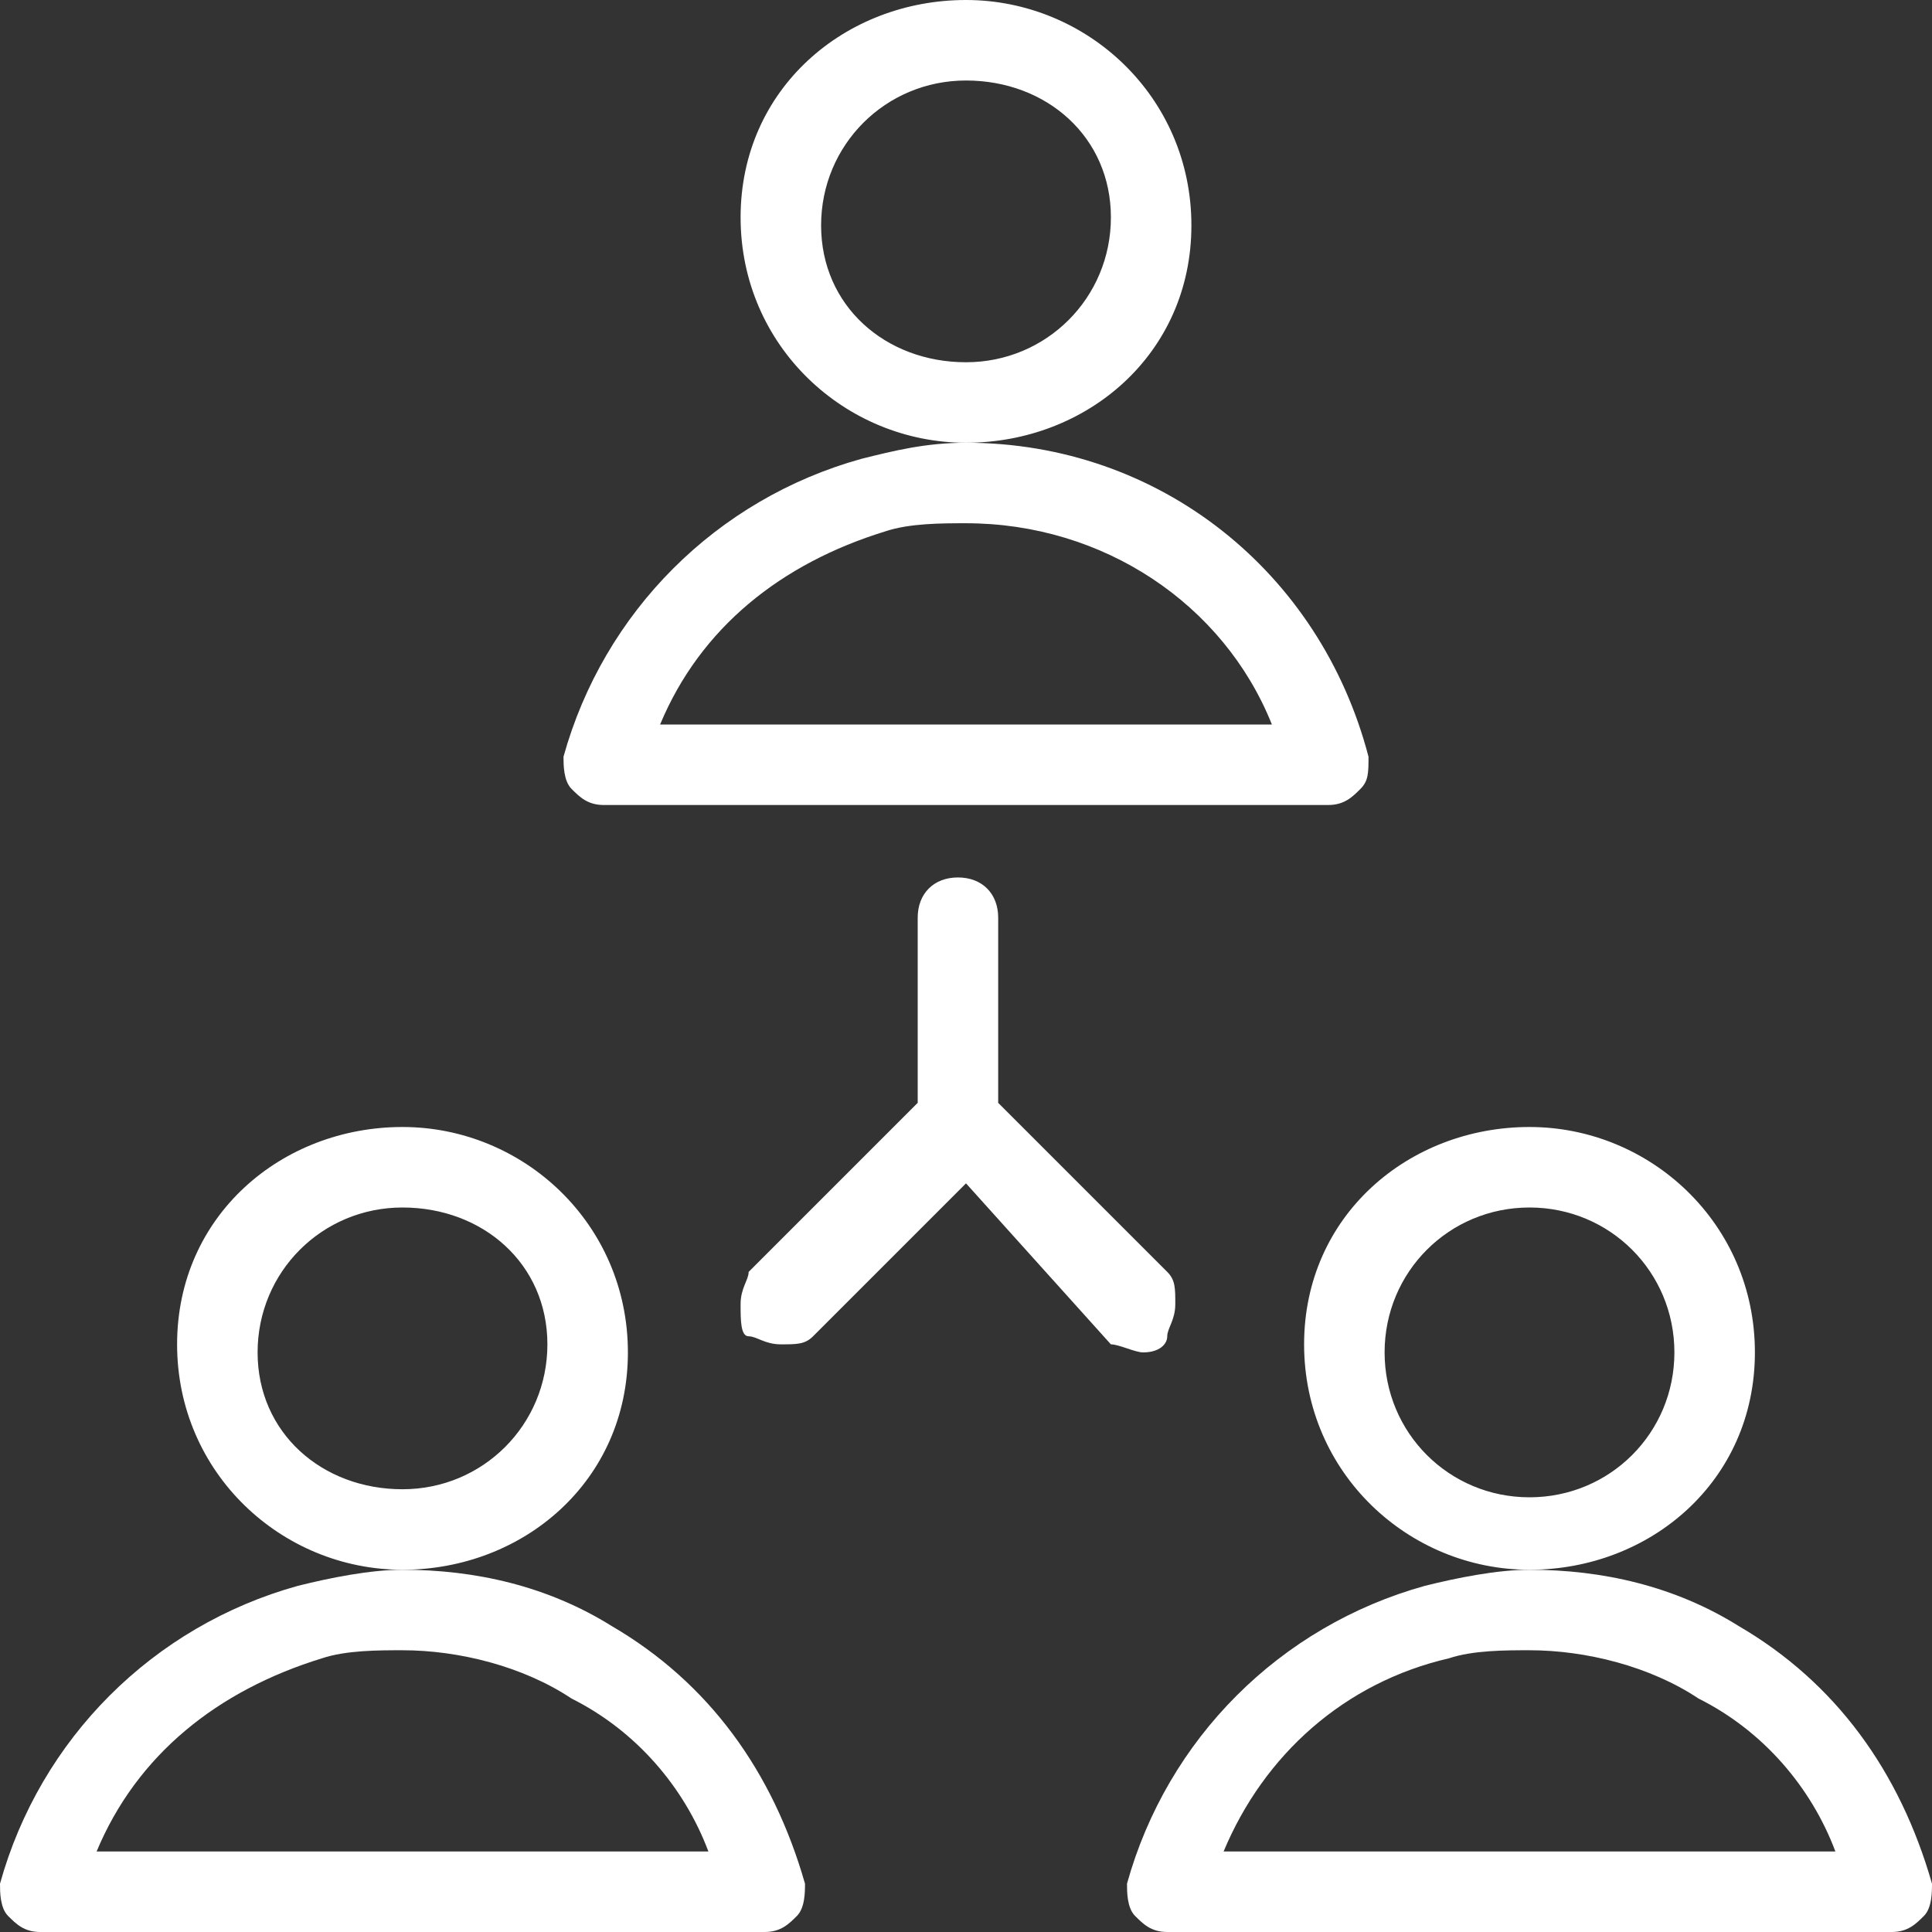
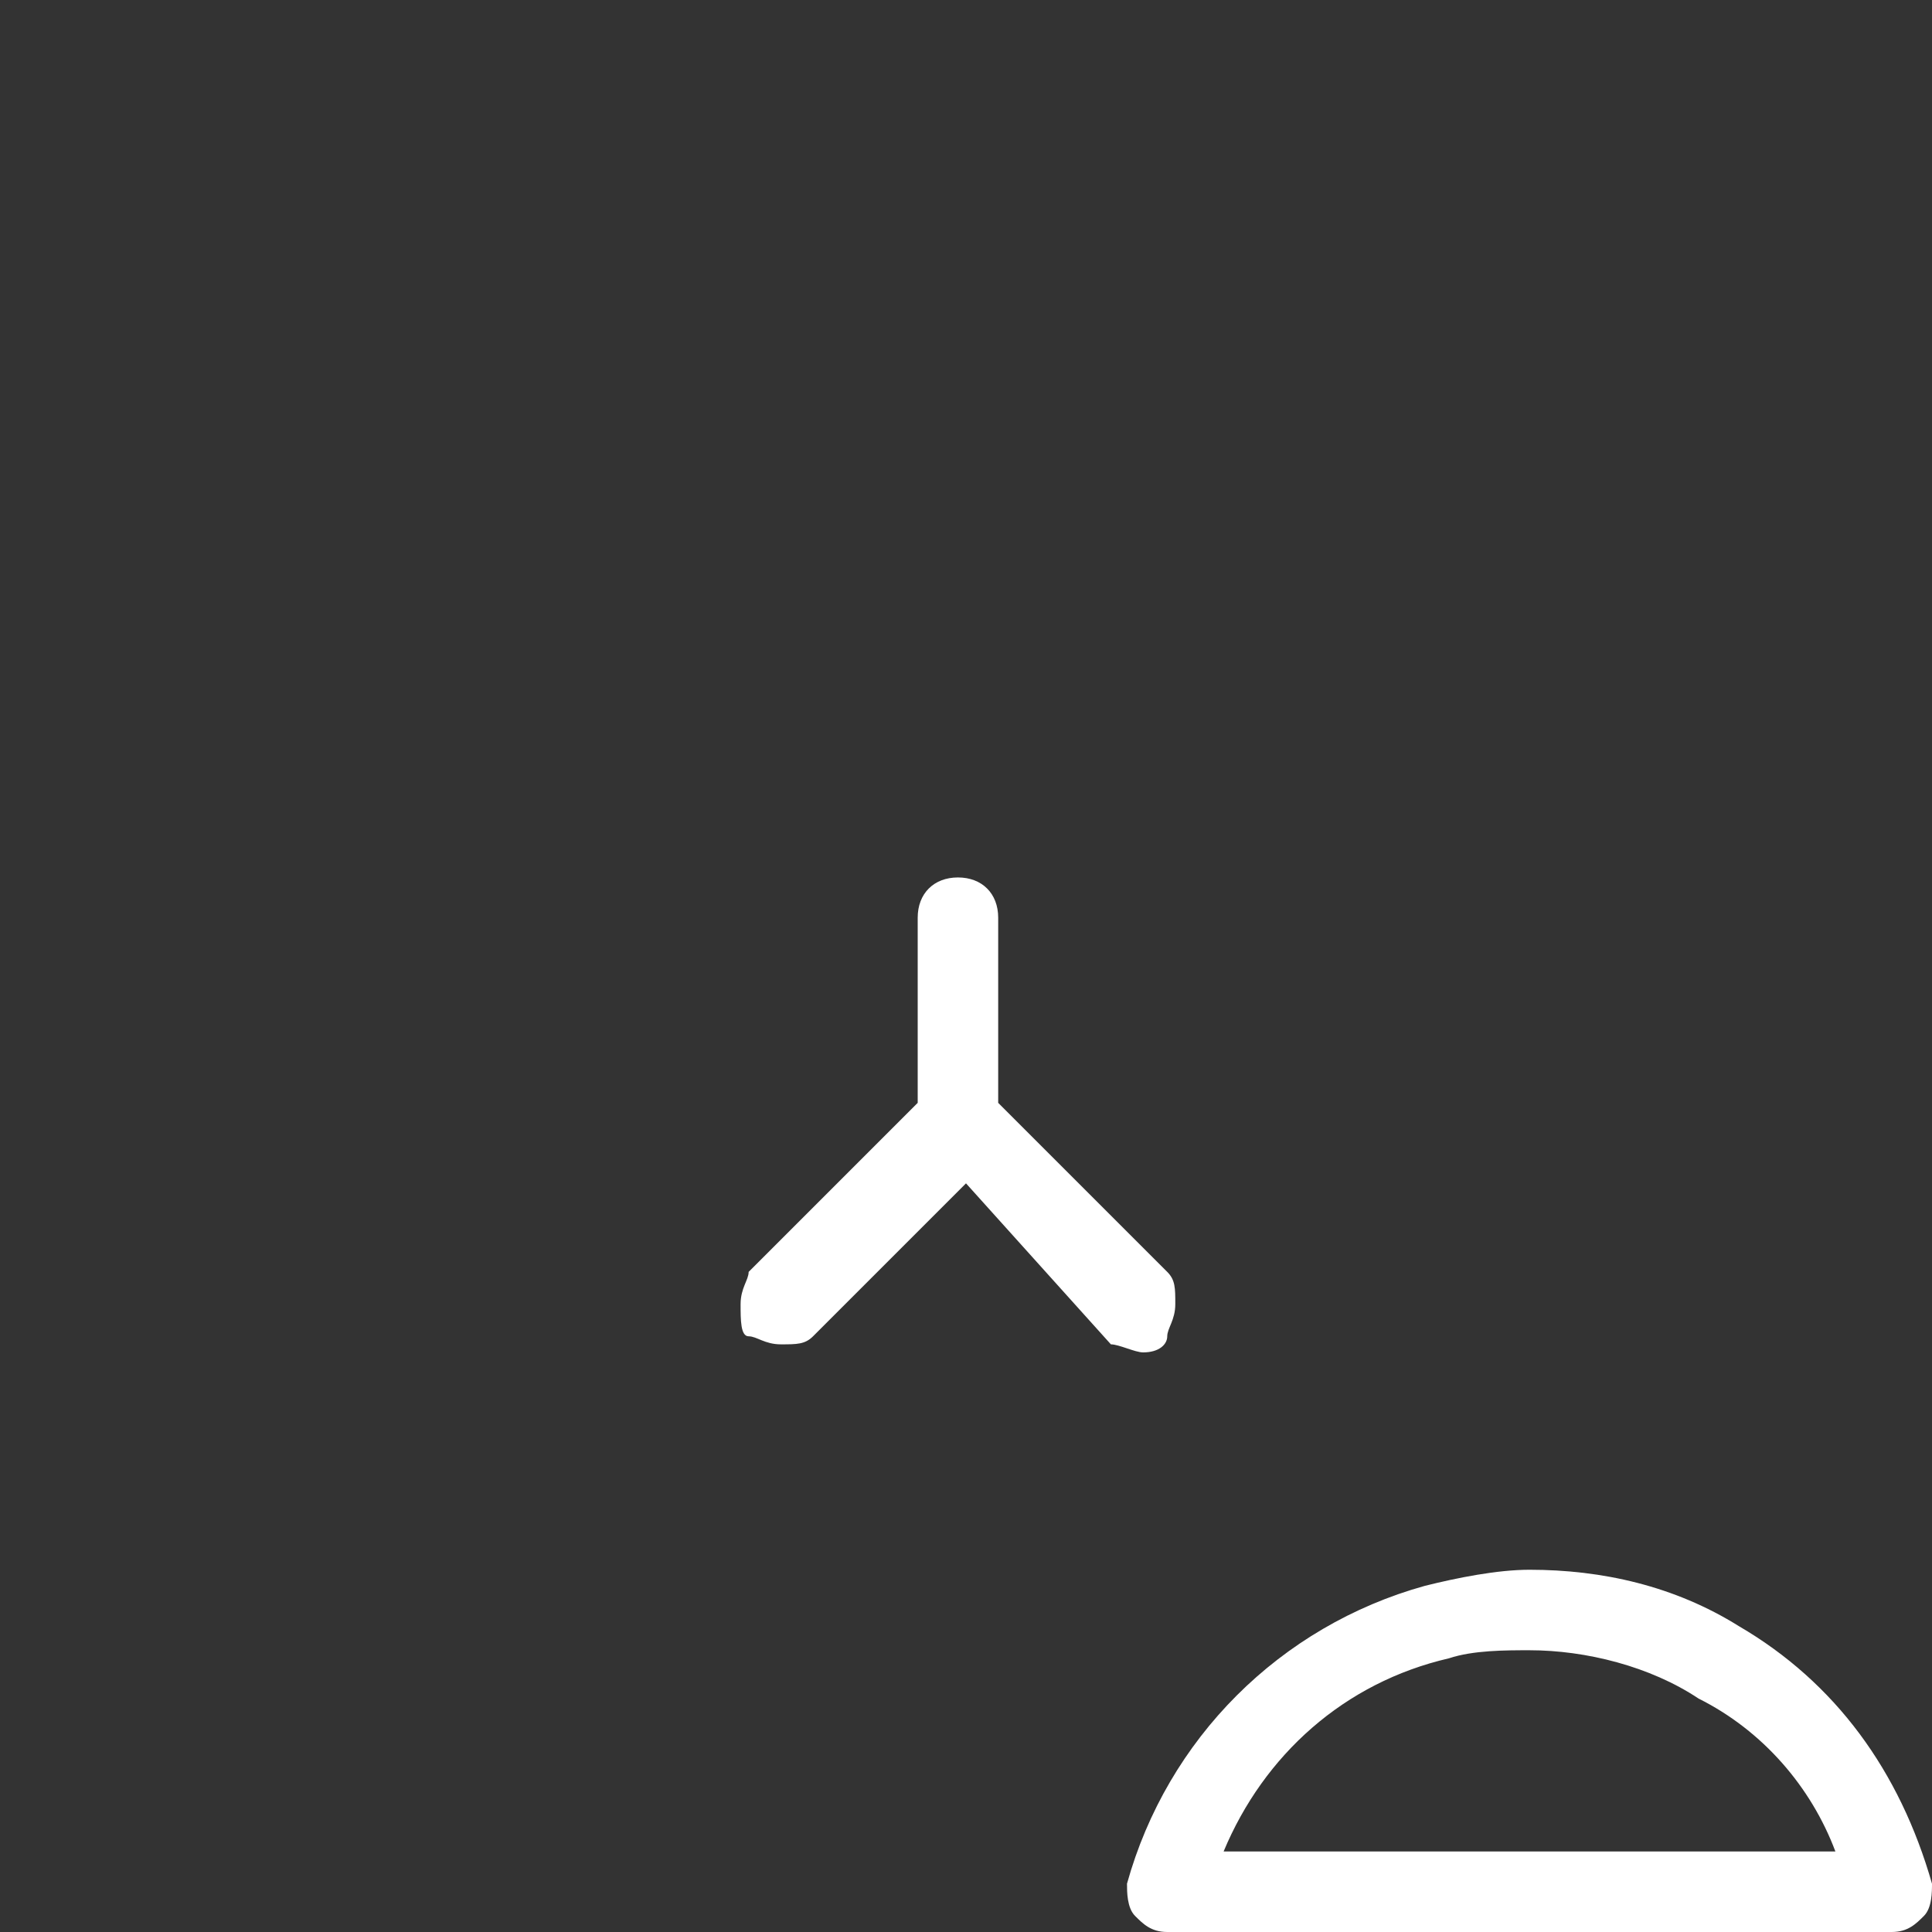
<svg xmlns="http://www.w3.org/2000/svg" version="1.1" id="Light" x="0px" y="0px" viewBox="0 0 24 24" style="enable-background:new 0 0 24 24;" xml:space="preserve">
  <rect x="0" y="0" width="24" height="24" fill="#333333" stroke="none" />
  <style type="text/css">
	.st0{fill:#FFFFFF;}
</style>
  <g>
    <title>multiple-users-3</title>
    <path class="st0" d="M14.2,16.8c-0.1,0-0.3-0.1-0.4-0.1L12,14.7l-1.9,1.9c-0.1,0.1-0.2,0.1-0.4,0.1s-0.3-0.1-0.4-0.1   s-0.1-0.2-0.1-0.4s0.1-0.3,0.1-0.4l2.1-2.1v-2.3c0-0.3,0.2-0.5,0.5-0.5s0.5,0.2,0.5,0.5v2.3l2.1,2.1c0.1,0.1,0.1,0.2,0.1,0.4   s-0.1,0.3-0.1,0.4S14.4,16.8,14.2,16.8z" />
-     <path class="st0" d="M12,5.5c-1.5,0-2.8-1.2-2.8-2.8S10.5,0,12,0s2.8,1.2,2.8,2.8S13.5,5.5,12,5.5z M12,1c-1,0-1.8,0.8-1.8,1.8   S11,4.5,12,4.5s1.8-0.8,1.8-1.8S13,1,12,1z" />
-     <path class="st0" d="M7.5,10c-0.2,0-0.3-0.1-0.4-0.2S7,9.5,7,9.4c0.5-1.8,1.9-3.2,3.7-3.7c0.4-0.1,0.8-0.2,1.3-0.2   c2.4,0,4.4,1.6,5,3.9c0,0.2,0,0.3-0.1,0.4c-0.1,0.1-0.2,0.2-0.4,0.2H7.5z M15.8,9c-0.6-1.5-2.1-2.5-3.8-2.5c-0.3,0-0.7,0-1,0.1   C9.7,7,8.7,7.8,8.2,9H15.8z" />
-     <path class="st0" d="M5,19.5c-1.5,0-2.8-1.2-2.8-2.8S3.5,14,5,14s2.8,1.2,2.8,2.8S6.5,19.5,5,19.5z M5,15c-1,0-1.8,0.8-1.8,1.8   S4,18.5,5,18.5s1.8-0.8,1.8-1.8S6,15,5,15z" />
-     <path class="st0" d="M0.5,24c-0.2,0-0.3-0.1-0.4-0.2C0,23.7,0,23.5,0,23.4c0.5-1.8,1.9-3.2,3.7-3.7c0.4-0.1,0.9-0.2,1.3-0.2   c0.9,0,1.8,0.2,2.6,0.7c1.2,0.7,2,1.8,2.4,3.2c0,0.1,0,0.3-0.1,0.4C9.8,23.9,9.7,24,9.5,24H0.5z M8.8,23c-0.3-0.8-0.9-1.5-1.7-1.9   c-0.6-0.4-1.4-0.6-2.1-0.6c-0.3,0-0.7,0-1,0.1C2.7,21,1.7,21.8,1.2,23H8.8z" />
-     <path class="st0" d="M19,19.5c-1.5,0-2.8-1.2-2.8-2.8S17.5,14,19,14s2.8,1.2,2.8,2.8S20.5,19.5,19,19.5z M19,15   c-1,0-1.8,0.8-1.8,1.8s0.8,1.8,1.8,1.8s1.8-0.8,1.8-1.8S20,15,19,15z" />
    <path class="st0" d="M14.5,24c-0.2,0-0.3-0.1-0.4-0.2C14,23.7,14,23.5,14,23.4c0.5-1.8,1.9-3.2,3.7-3.7c0.4-0.1,0.9-0.2,1.3-0.2   c0.9,0,1.8,0.2,2.6,0.7c1.2,0.7,2,1.8,2.4,3.2c0,0.1,0,0.3-0.1,0.4c-0.1,0.1-0.2,0.2-0.4,0.2H14.5z M22.8,23   c-0.3-0.8-0.9-1.5-1.7-1.9c-0.6-0.4-1.4-0.6-2.1-0.6c-0.3,0-0.7,0-1,0.1c-1.3,0.3-2.3,1.2-2.8,2.4L22.8,23L22.8,23z" />
  </g>
</svg>